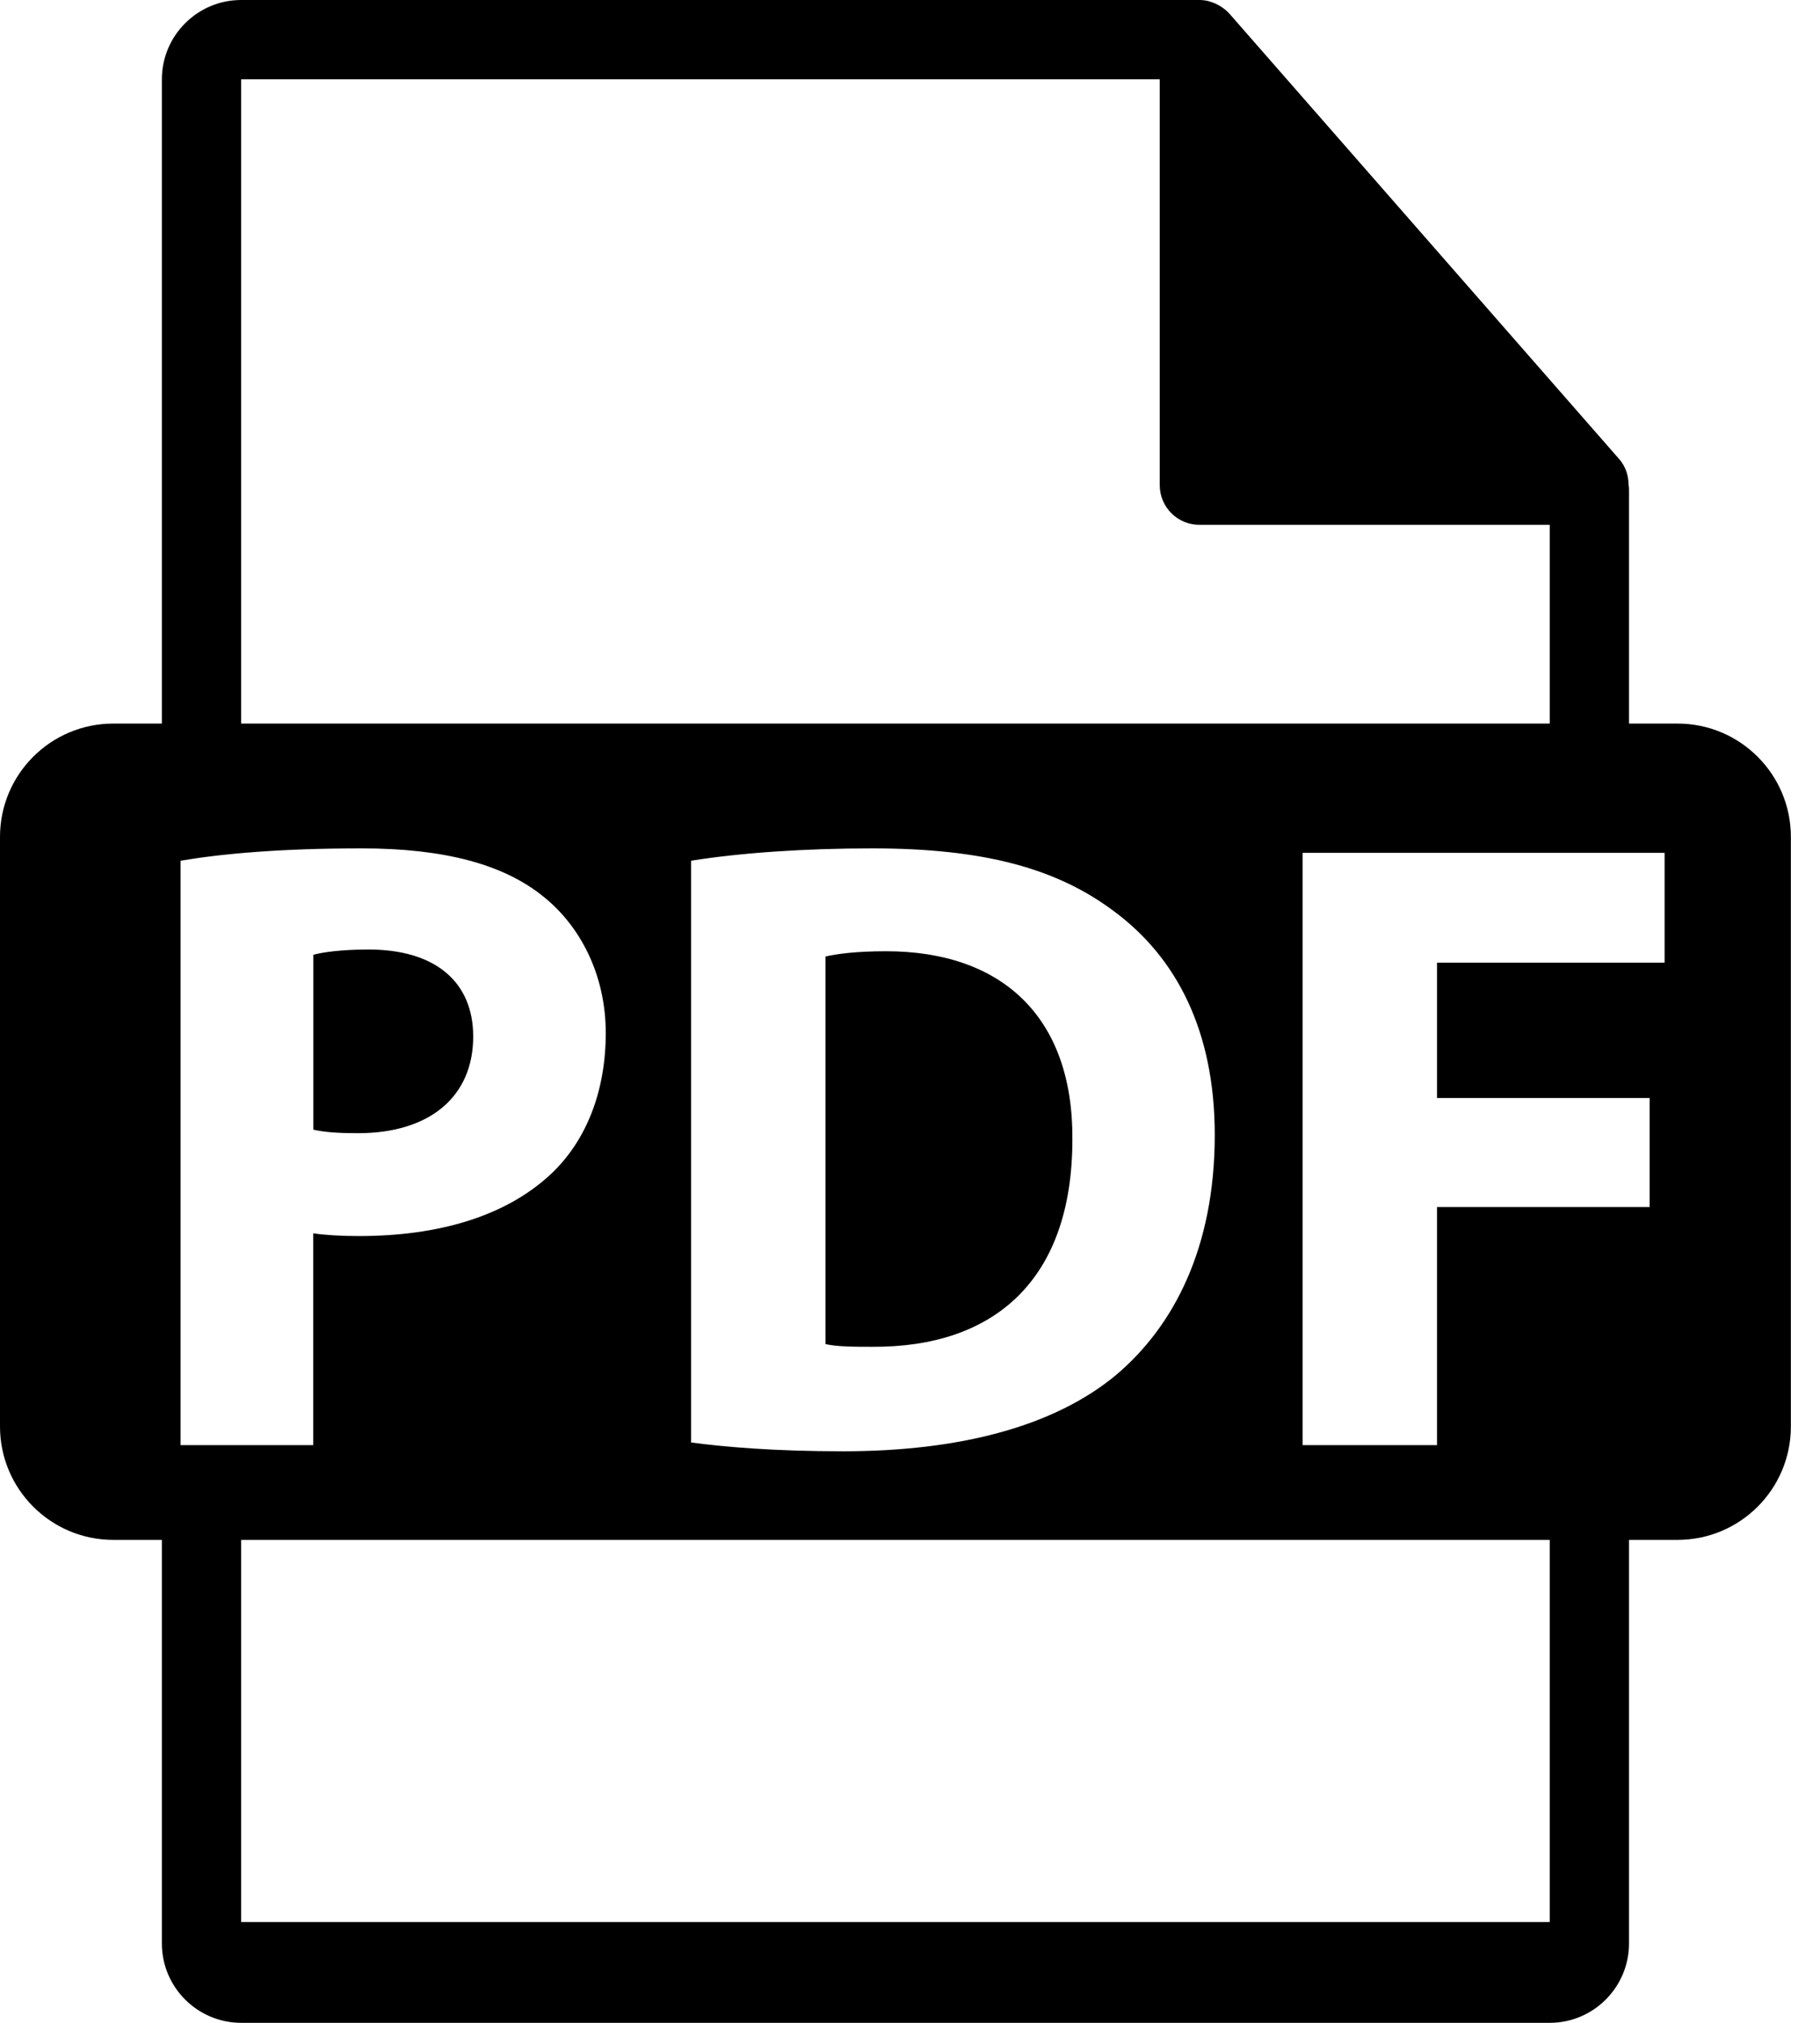
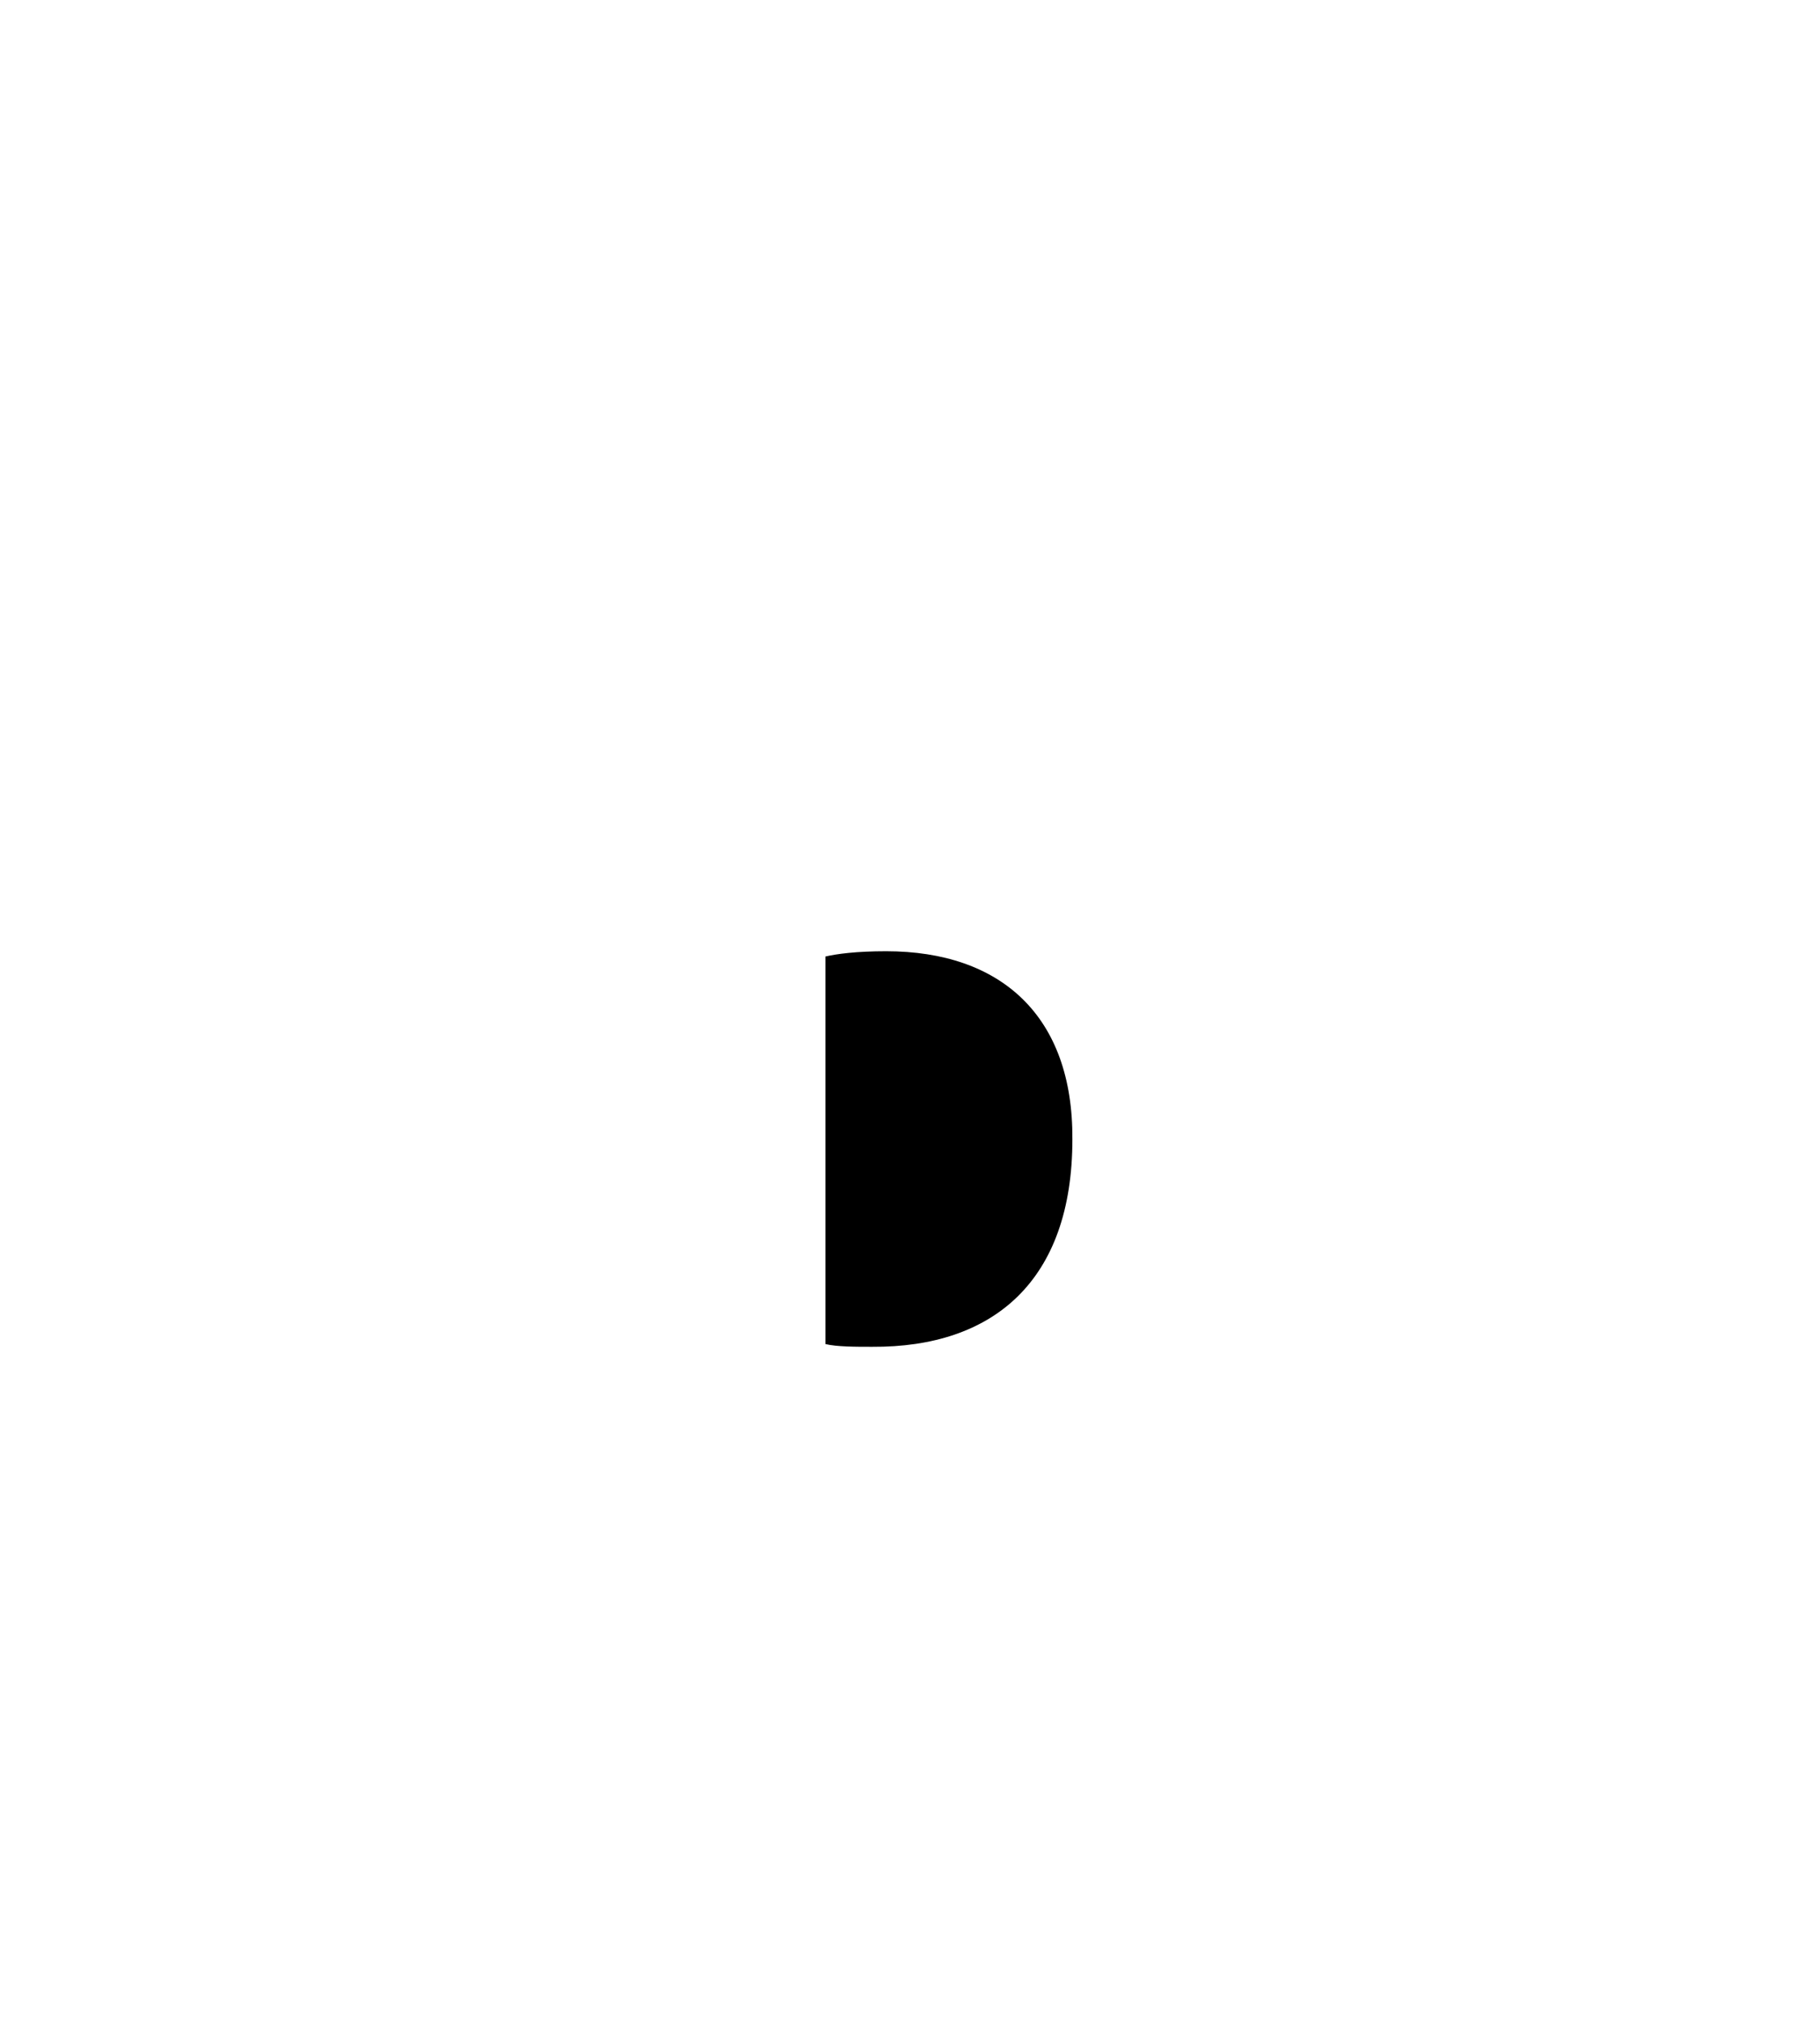
<svg xmlns="http://www.w3.org/2000/svg" width="18" height="20" viewBox="0 0 18 20" fill="none">
-   <path d="M4.68 10.248C4.68 9.709 4.306 9.388 3.646 9.388C3.377 9.388 3.194 9.414 3.099 9.44V11.169C3.212 11.195 3.351 11.204 3.541 11.204C4.245 11.204 4.68 10.847 4.68 10.248Z" fill="black" />
  <path d="M8.764 9.405C8.468 9.405 8.277 9.431 8.164 9.457V13.289C8.277 13.316 8.46 13.316 8.625 13.316C9.824 13.324 10.606 12.664 10.606 11.265C10.614 10.048 9.902 9.405 8.764 9.405Z" fill="black" />
-   <path d="M16.591 7.154H16.111V4.837C16.111 4.822 16.109 4.808 16.107 4.793C16.106 4.701 16.077 4.611 16.014 4.539L12.158 0.134C12.156 0.133 12.155 0.133 12.155 0.131C12.132 0.106 12.105 0.084 12.076 0.066C12.068 0.06 12.06 0.056 12.051 0.051C12.026 0.037 12 0.026 11.973 0.018C11.966 0.016 11.96 0.013 11.952 0.011C11.923 0.004 11.893 0 11.862 0H2.385C1.953 0 1.601 0.352 1.601 0.784V7.154H1.121C0.502 7.154 0 7.655 0 8.275V14.104C0 14.723 0.502 15.225 1.121 15.225H1.601V19.216C1.601 19.648 1.953 20 2.386 20H15.327C15.759 20 16.111 19.648 16.111 19.216V15.225H16.591C17.21 15.225 17.712 14.723 17.712 14.104V8.275C17.712 7.656 17.21 7.154 16.591 7.154ZM2.385 0.784H11.47V4.797C11.47 5.014 11.646 5.189 11.862 5.189H15.327V7.154H2.385V0.784ZM12.014 11.221C12.014 12.342 11.605 13.115 11.04 13.593C10.424 14.106 9.485 14.349 8.338 14.349C7.652 14.349 7.166 14.306 6.835 14.262V8.51C7.322 8.432 7.956 8.388 8.625 8.388C9.737 8.388 10.458 8.588 11.023 9.014C11.631 9.466 12.014 10.187 12.014 11.221ZM1.786 14.288V8.51C2.195 8.441 2.768 8.388 3.576 8.388C4.393 8.388 4.975 8.545 5.366 8.858C5.74 9.153 5.991 9.64 5.991 10.213C5.991 10.787 5.801 11.274 5.453 11.604C5.001 12.029 4.332 12.221 3.55 12.221C3.376 12.221 3.219 12.212 3.098 12.194V14.288H1.786V14.288ZM15.327 19.003H2.385V15.225H15.327V19.003H15.327ZM16.463 9.518H14.212V10.856H16.315V11.934H14.212V14.288H12.883V8.432H16.463V9.518Z" fill="black" />
</svg>